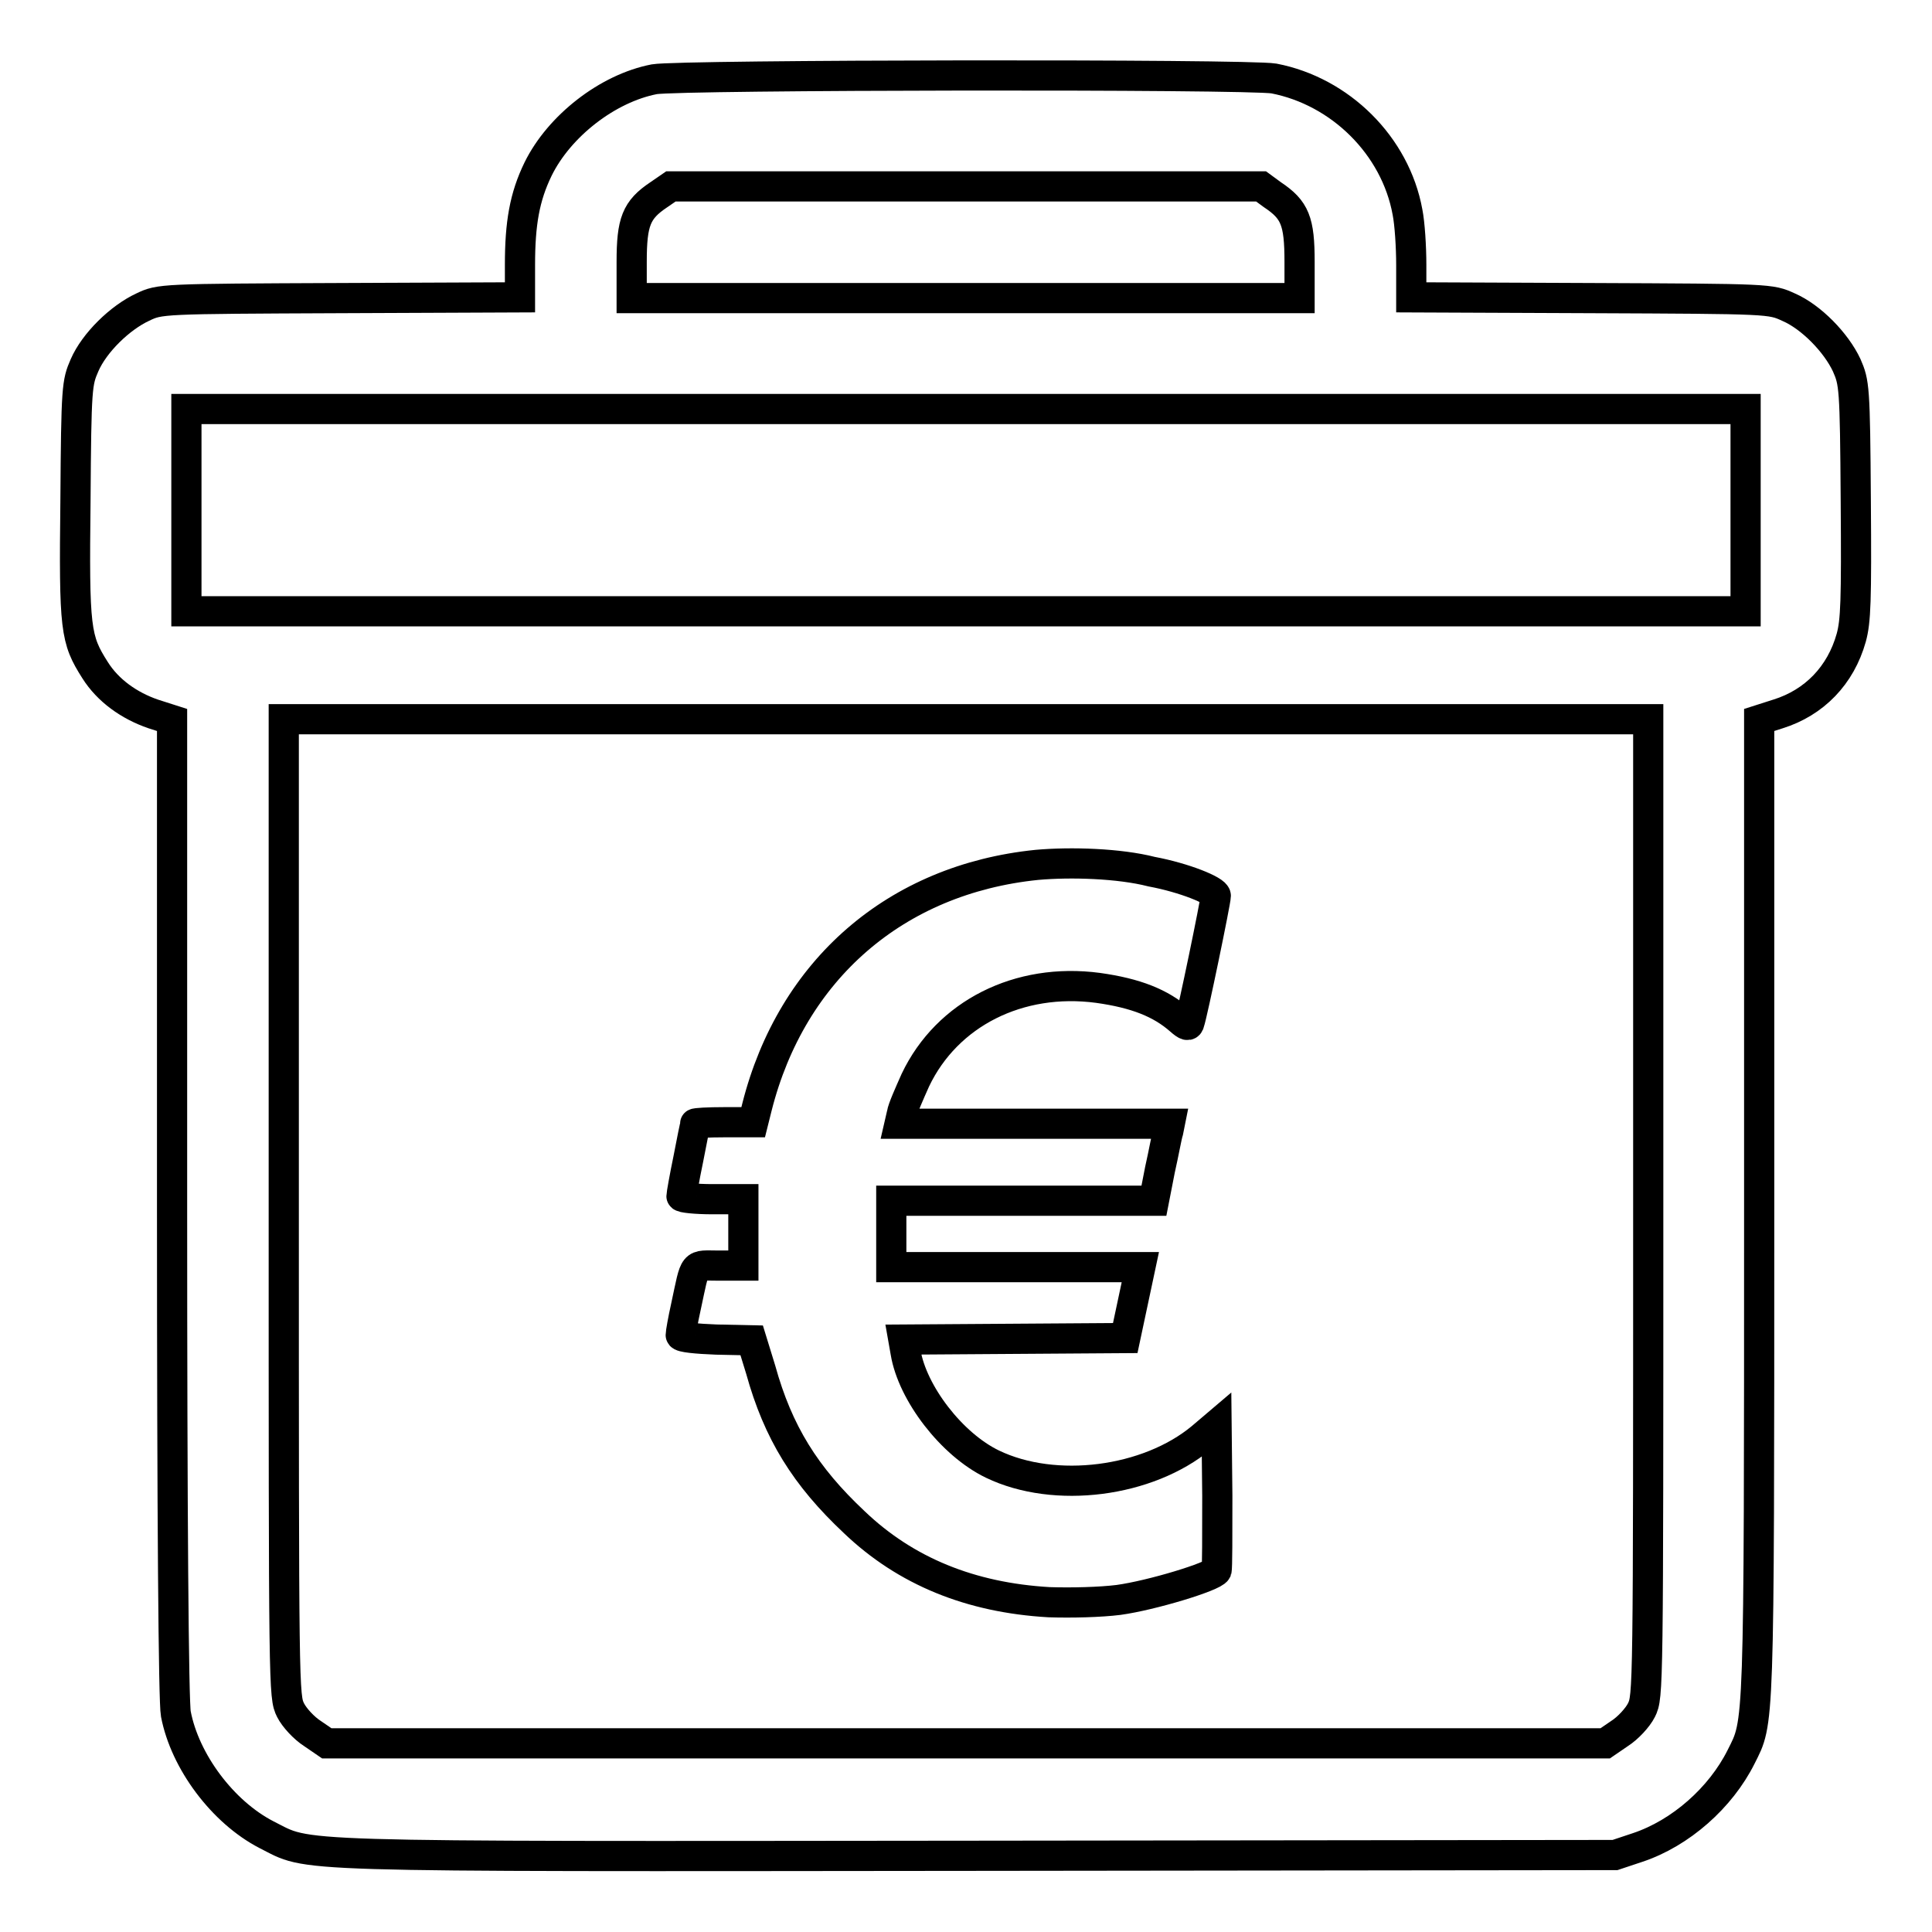
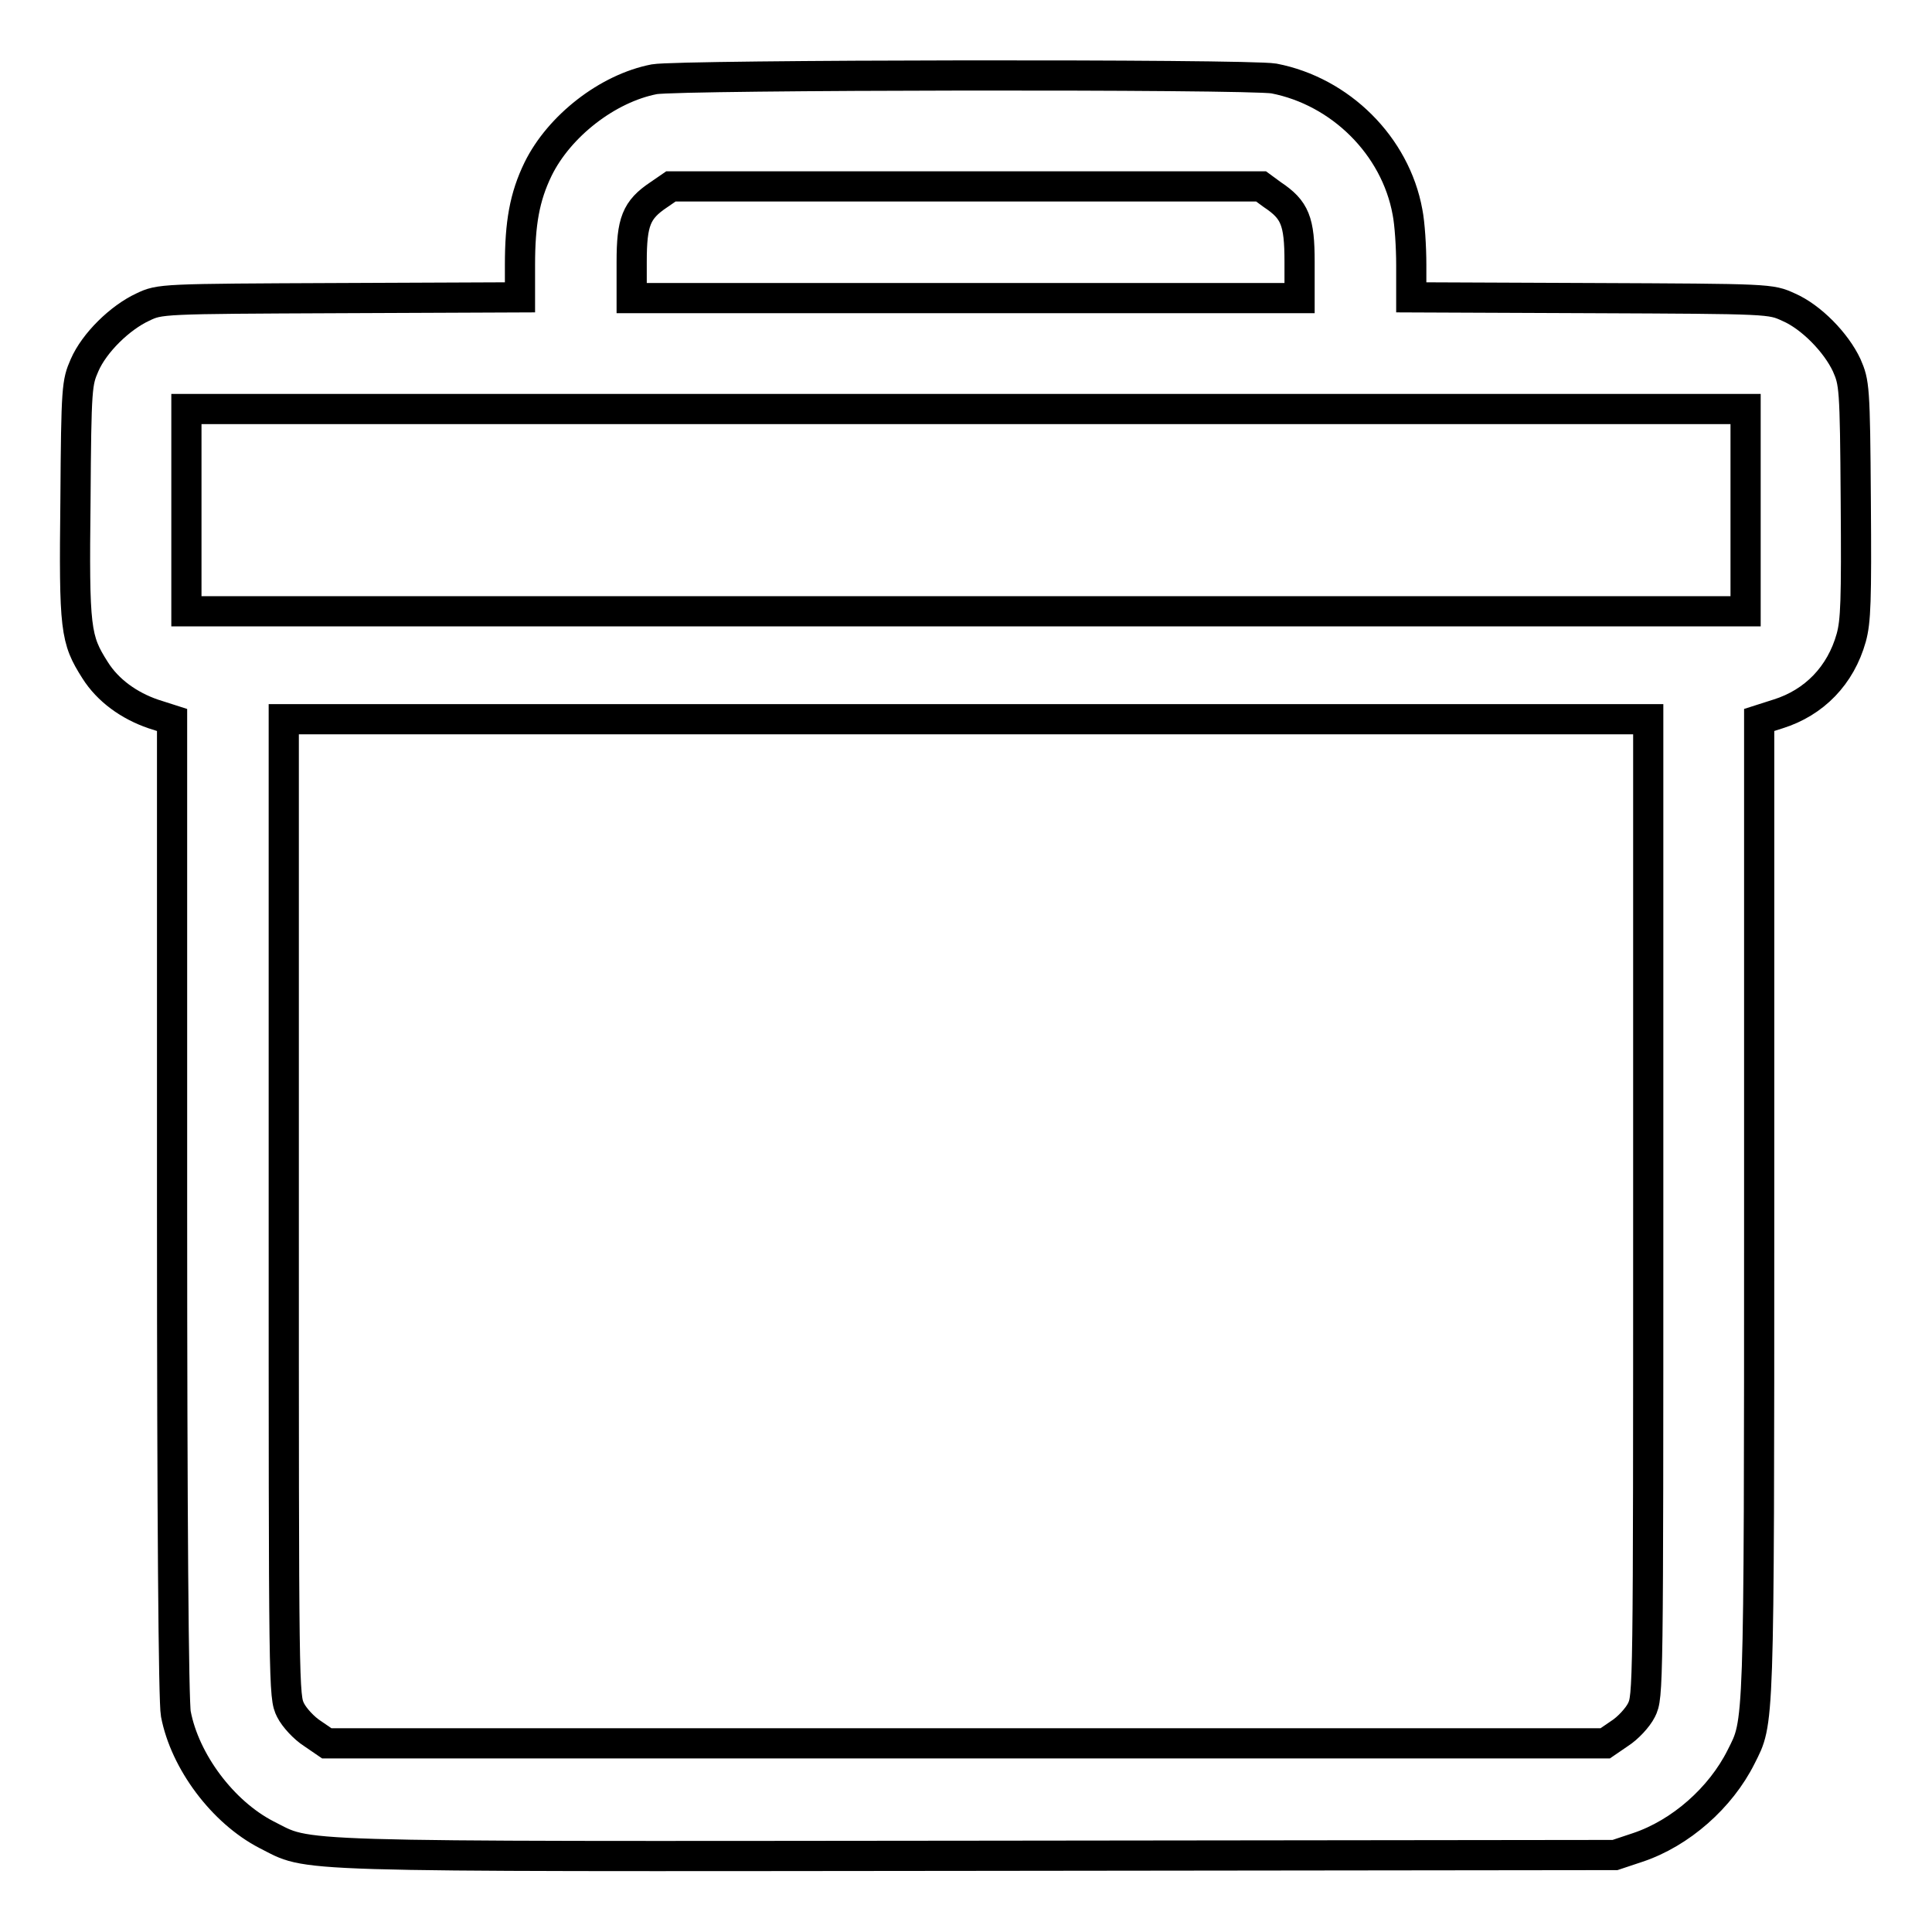
<svg xmlns="http://www.w3.org/2000/svg" version="1.1" x="0px" y="0px" viewBox="0 0 256 256" enable-background="new 0 0 256 256" xml:space="preserve">
  <g>
    <g>
      <g>
        <path stroke-width="4" fill-opacity="0" stroke="#000000" d="M86.7,10.5c-6.2,1.2-12.6,6.2-15.4,11.9c-1.8,3.7-2.4,7.2-2.4,12.7v4.3l-23.8,0.1c-23.8,0.1-23.9,0.1-26.2,1.2c-3,1.4-6.4,4.7-7.7,7.7c-1,2.3-1.1,2.8-1.2,17.9c-0.2,17.2,0,18.4,2.6,22.5c1.7,2.7,4.5,4.7,7.7,5.8l2.5,0.8V160c0,41.1,0.2,65.6,0.5,67.1c1.2,6.3,6.2,13,12,16c6,3,0.9,2.9,94.2,2.8l84.5-0.1l3-1c5.7-1.9,11-6.6,13.7-12c2.4-4.8,2.4-2.8,2.4-72.6V95.4l2.5-0.8c4.8-1.5,8.3-5.1,9.7-10.1c0.6-2.2,0.7-4.8,0.6-18.2c-0.1-15.1-0.2-15.6-1.2-17.9c-1.4-3-4.7-6.4-7.7-7.7c-2.4-1.1-2.4-1.1-26.2-1.2L187,39.4v-4.3c0-2.4-0.2-5.5-0.5-7c-1.6-8.8-8.9-16-17.7-17.7C165.3,9.8,90.1,9.9,86.7,10.5z M168.6,25.8c3,2,3.6,3.5,3.6,8.9v4.8H128H83.7v-4.8c0-5.3,0.6-6.9,3.6-8.9l1.6-1.1H128h39.1L168.6,25.8z M231.3,67.6V81H128H24.7V67.6V54.2H128h103.3V67.6z M218.4,160c0,64.1,0,64.8-0.9,66.6c-0.5,1-1.8,2.4-2.9,3.1l-1.9,1.3H128H43.3l-1.9-1.3c-1.1-0.7-2.4-2.1-2.9-3.1c-0.9-1.8-0.9-2.5-0.9-66.6V95.3H128h90.4L218.4,160L218.4,160z" />
-         <path stroke-width="4" fill-opacity="0" stroke="#000000" d="M137.4,114.6c-18.7,1.9-32.5,13.9-37.1,32.1l-0.5,2H96c-2.2,0-3.9,0.1-3.9,0.2c0,0.1-0.4,2.2-0.9,4.7c-0.5,2.4-0.9,4.7-0.9,4.9c0,0.2,1.9,0.4,4.1,0.4h4.1v4.4v4.4h-3.2c-3.6,0-3.1-0.6-4.4,5.4c-0.4,1.8-0.7,3.5-0.7,3.8s2.1,0.5,4.7,0.6l4.7,0.1l1.2,3.9c2.3,8.3,5.9,14.1,12.4,20.2c6.8,6.5,15.4,10,25.8,10.6c3,0.1,6.8,0,9.2-0.3c4.4-0.6,12.6-3.1,13-3.9c0.1-0.3,0.1-4.7,0.1-9.9l-0.1-9.4l-2,1.7c-7.1,5.9-19.4,7.5-27.7,3.5c-5.4-2.6-10.6-9.4-11.5-14.8l-0.3-1.7l14.7-0.1l14.7-0.1l1-4.7l1-4.7h-16.5h-16.5v-4.4v-4.4h17.4h17.4l0.8-4.1c0.5-2.2,0.9-4.5,1.1-5.1l0.2-1H137h-17.8l0.3-1.3c0.1-0.7,1-2.7,1.8-4.5c4.2-8.8,13.7-13.6,24.2-12.2c5,0.7,8.3,2,10.9,4.3c0.8,0.7,1.1,0.8,1.2,0.3c0.4-1.1,3.5-16.1,3.5-16.8c0-0.7-4.2-2.4-8.5-3.2C148.3,114.4,141.9,114.2,137.4,114.6z" />
      </g>
    </g>
  </g>
</svg>